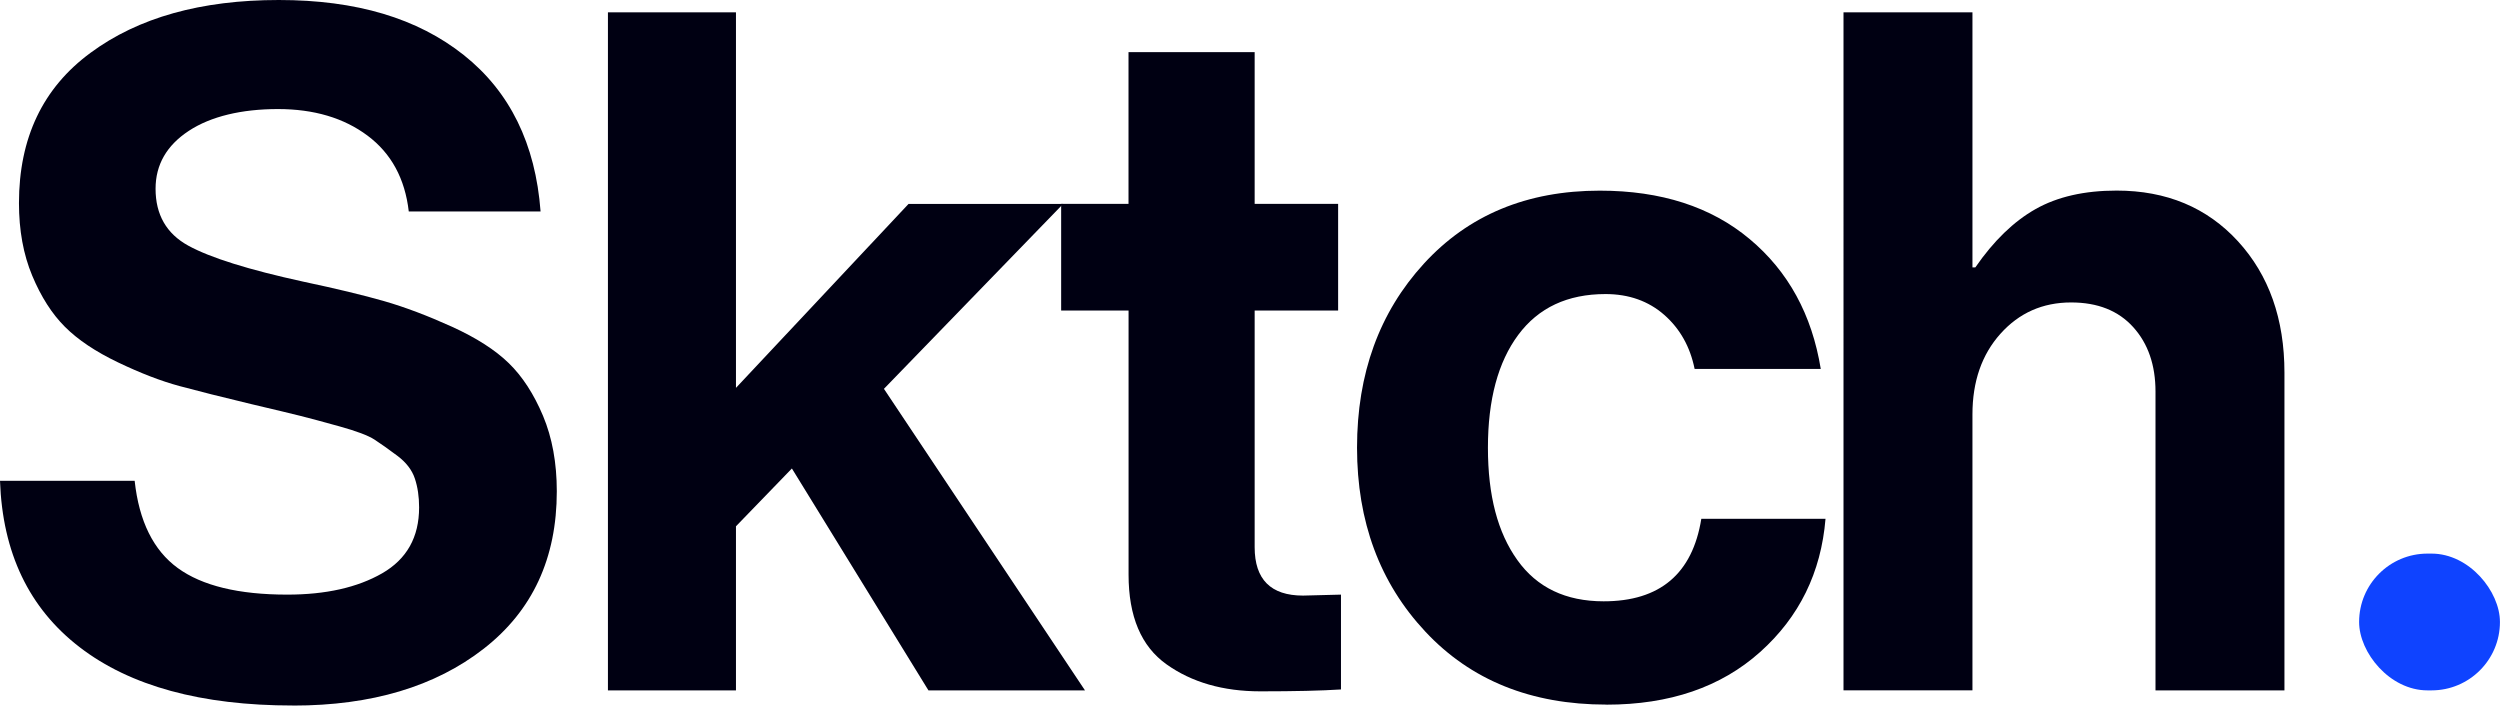
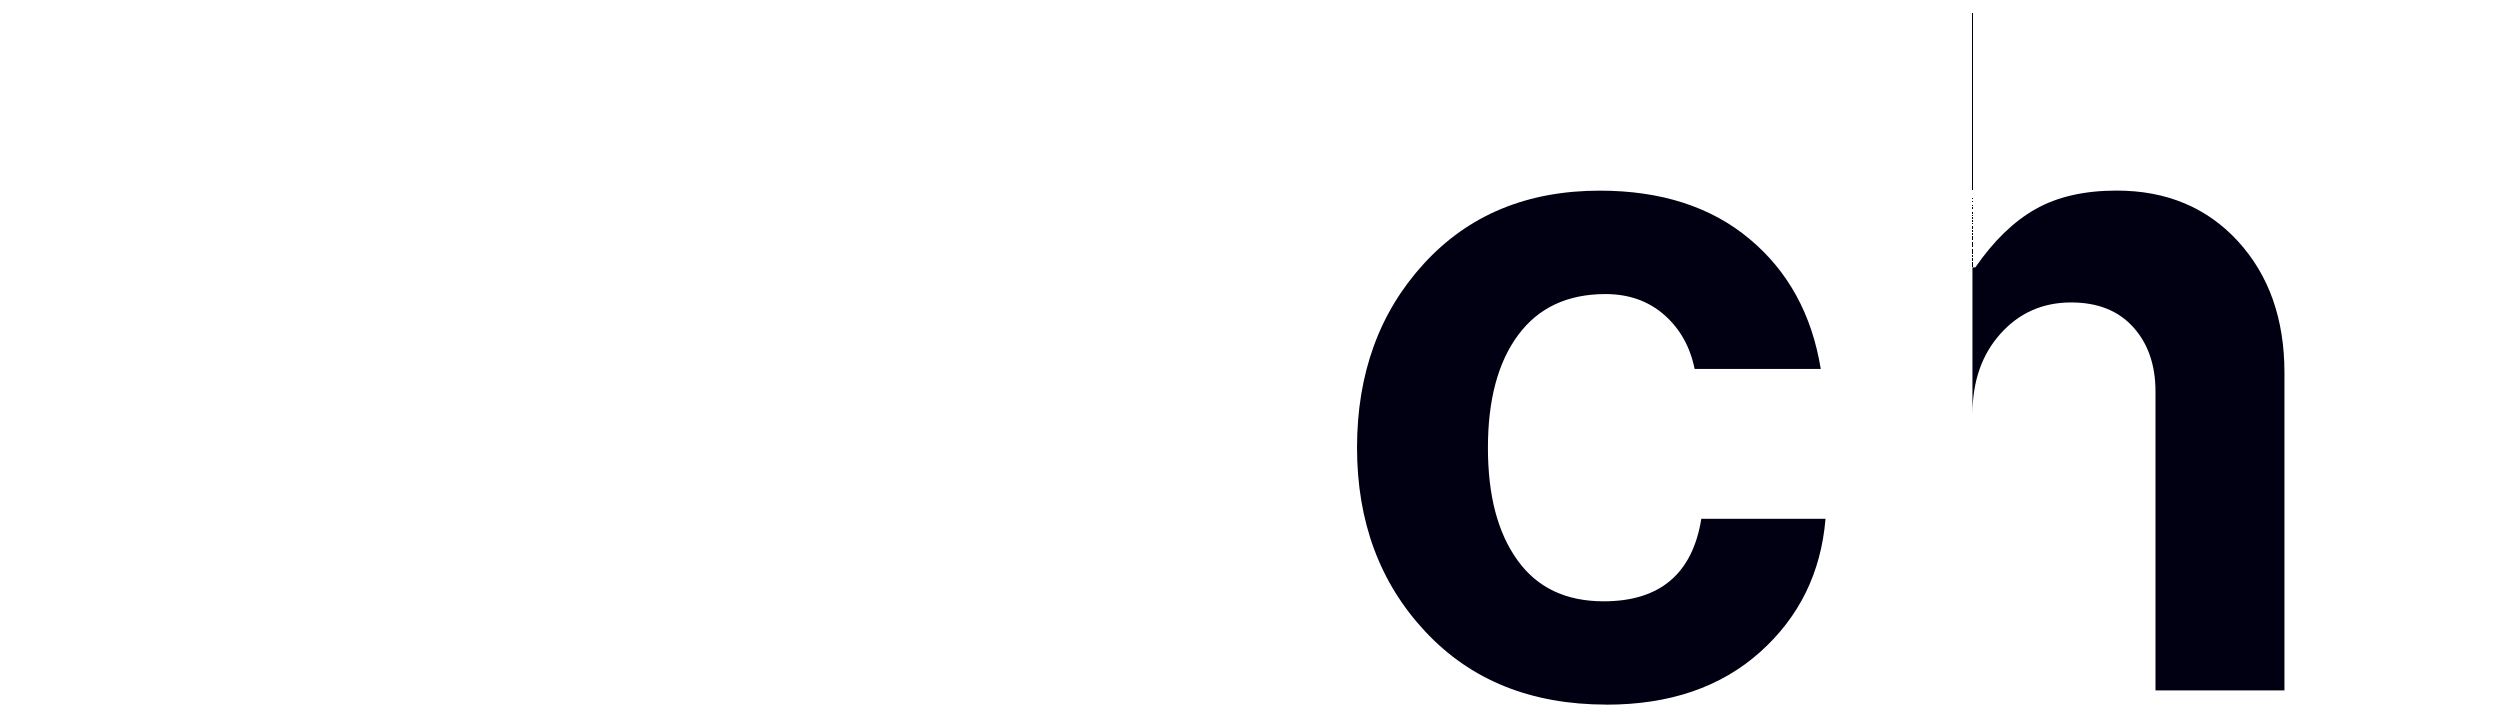
<svg xmlns="http://www.w3.org/2000/svg" id="Layer_2" data-name="Layer 2" viewBox="0 0 437.59 123.49">
  <defs>
    <style>      .cls-1 {        fill: #0f43ff;      }      .cls-1, .cls-2 {        stroke-width: 0px;      }      .cls-2 {        fill: #000012;      }    </style>
  </defs>
  <g id="Layer_1-2" data-name="Layer 1">
    <g>
-       <rect class="cls-1" x="412.93" y="96.9" width="24.65" height="23.94" rx="11.97" ry="11.97" />
-       <path class="cls-2" d="m51.29,123.49c-16.05,0-28.5-3.4-37.35-10.21C5.09,106.48.44,96.77,0,84.16h23.57c.77,7.08,3.29,12.17,7.55,15.27,4.26,3.1,10.65,4.65,19.17,4.65,6.75,0,12.28-1.25,16.6-3.73,4.32-2.49,6.47-6.33,6.47-11.54,0-1.88-.25-3.57-.75-5.06-.5-1.49-1.52-2.82-3.07-3.98-1.55-1.16-2.88-2.1-3.98-2.82-1.11-.72-3.15-1.49-6.14-2.32s-5.26-1.44-6.81-1.83c-1.55-.39-4.43-1.08-8.63-2.07-5.09-1.22-9.27-2.27-12.53-3.15-3.27-.88-6.86-2.27-10.79-4.15-3.93-1.88-7.03-3.96-9.29-6.22-2.27-2.27-4.18-5.25-5.73-8.96-1.55-3.71-2.32-7.94-2.32-12.7,0-11.4,4.18-20.17,12.53-26.31C24.21,3.07,35.19,0,48.8,0s24.29,3.21,32.37,9.63c8.08,6.42,12.56,15.55,13.45,27.39h-23.07c-.66-5.75-3.07-10.18-7.22-13.28-4.15-3.1-9.38-4.65-15.69-4.65s-11.73,1.27-15.6,3.82c-3.87,2.55-5.81,5.92-5.81,10.13,0,4.54,1.91,7.86,5.73,9.96,3.82,2.1,10.54,4.21,20.17,6.31,5.75,1.22,10.46,2.35,14.11,3.4,3.65,1.05,7.61,2.55,11.87,4.48,4.26,1.94,7.58,4.07,9.96,6.39,2.38,2.32,4.37,5.39,5.98,9.21,1.6,3.82,2.41,8.22,2.41,13.2,0,11.73-4.26,20.91-12.78,27.55-8.52,6.64-19.64,9.96-33.36,9.96Z" />
-       <path class="cls-2" d="m162.51,120.84l-23.9-38.84-9.79,10.12v28.72h-22.41V2.16h22.41v65.73l30.21-32.2h27.06l-31.37,32.37,35.19,52.78h-27.39Z" />
-       <path class="cls-2" d="m185.74,54.35v-18.67h11.79V9.13h22.08v26.56h14.61v18.67h-14.61v41.42c0,5.64,2.82,8.47,8.47,8.47l6.64-.17v16.6c-3.43.22-8.13.33-14.11.33-6.53,0-12.01-1.58-16.43-4.73-4.43-3.15-6.64-8.38-6.64-15.69v-46.23h-11.79Z" />
      <path class="cls-2" d="m281.18,123.33c-13.17,0-23.74-4.26-31.7-12.78-7.97-8.52-11.95-19.25-11.95-32.2s3.9-23.68,11.7-32.2c7.8-8.52,18.06-12.78,30.79-12.78,10.73,0,19.48,2.82,26.23,8.47,6.75,5.64,10.9,13.22,12.45,22.74h-22.08c-.78-3.87-2.55-7.03-5.31-9.46-2.77-2.43-6.2-3.65-10.29-3.65-6.64,0-11.73,2.38-15.27,7.14-3.54,4.76-5.31,11.34-5.31,19.75s1.71,14.86,5.15,19.67c3.43,4.81,8.47,7.22,15.1,7.22,9.85,0,15.55-4.81,17.1-14.44h21.74c-.78,9.41-4.59,17.18-11.45,23.32-6.86,6.14-15.83,9.21-26.89,9.21Z" />
-       <path class="cls-2" d="m345.25,2.16v44.65h.5c3.21-4.65,6.72-8.05,10.54-10.21,3.82-2.16,8.55-3.24,14.19-3.24,8.74,0,15.82,2.96,21.25,8.88,5.42,5.92,8.13,13.59,8.13,22.99v55.61h-22.57v-52.29c0-4.65-1.3-8.41-3.9-11.29-2.6-2.88-6.22-4.32-10.87-4.32-4.98,0-9.1,1.83-12.37,5.48-3.27,3.65-4.9,8.36-4.9,14.11v48.3h-22.57V2.16h22.57Z" />
+       <path class="cls-2" d="m345.25,2.16v44.65h.5c3.21-4.65,6.72-8.05,10.54-10.21,3.82-2.16,8.55-3.24,14.19-3.24,8.74,0,15.82,2.96,21.25,8.88,5.42,5.92,8.13,13.59,8.13,22.99v55.61h-22.57v-52.29c0-4.65-1.3-8.41-3.9-11.29-2.6-2.88-6.22-4.32-10.87-4.32-4.98,0-9.1,1.83-12.37,5.48-3.27,3.65-4.9,8.36-4.9,14.11v48.3h-22.57h22.57Z" />
    </g>
  </g>
</svg>